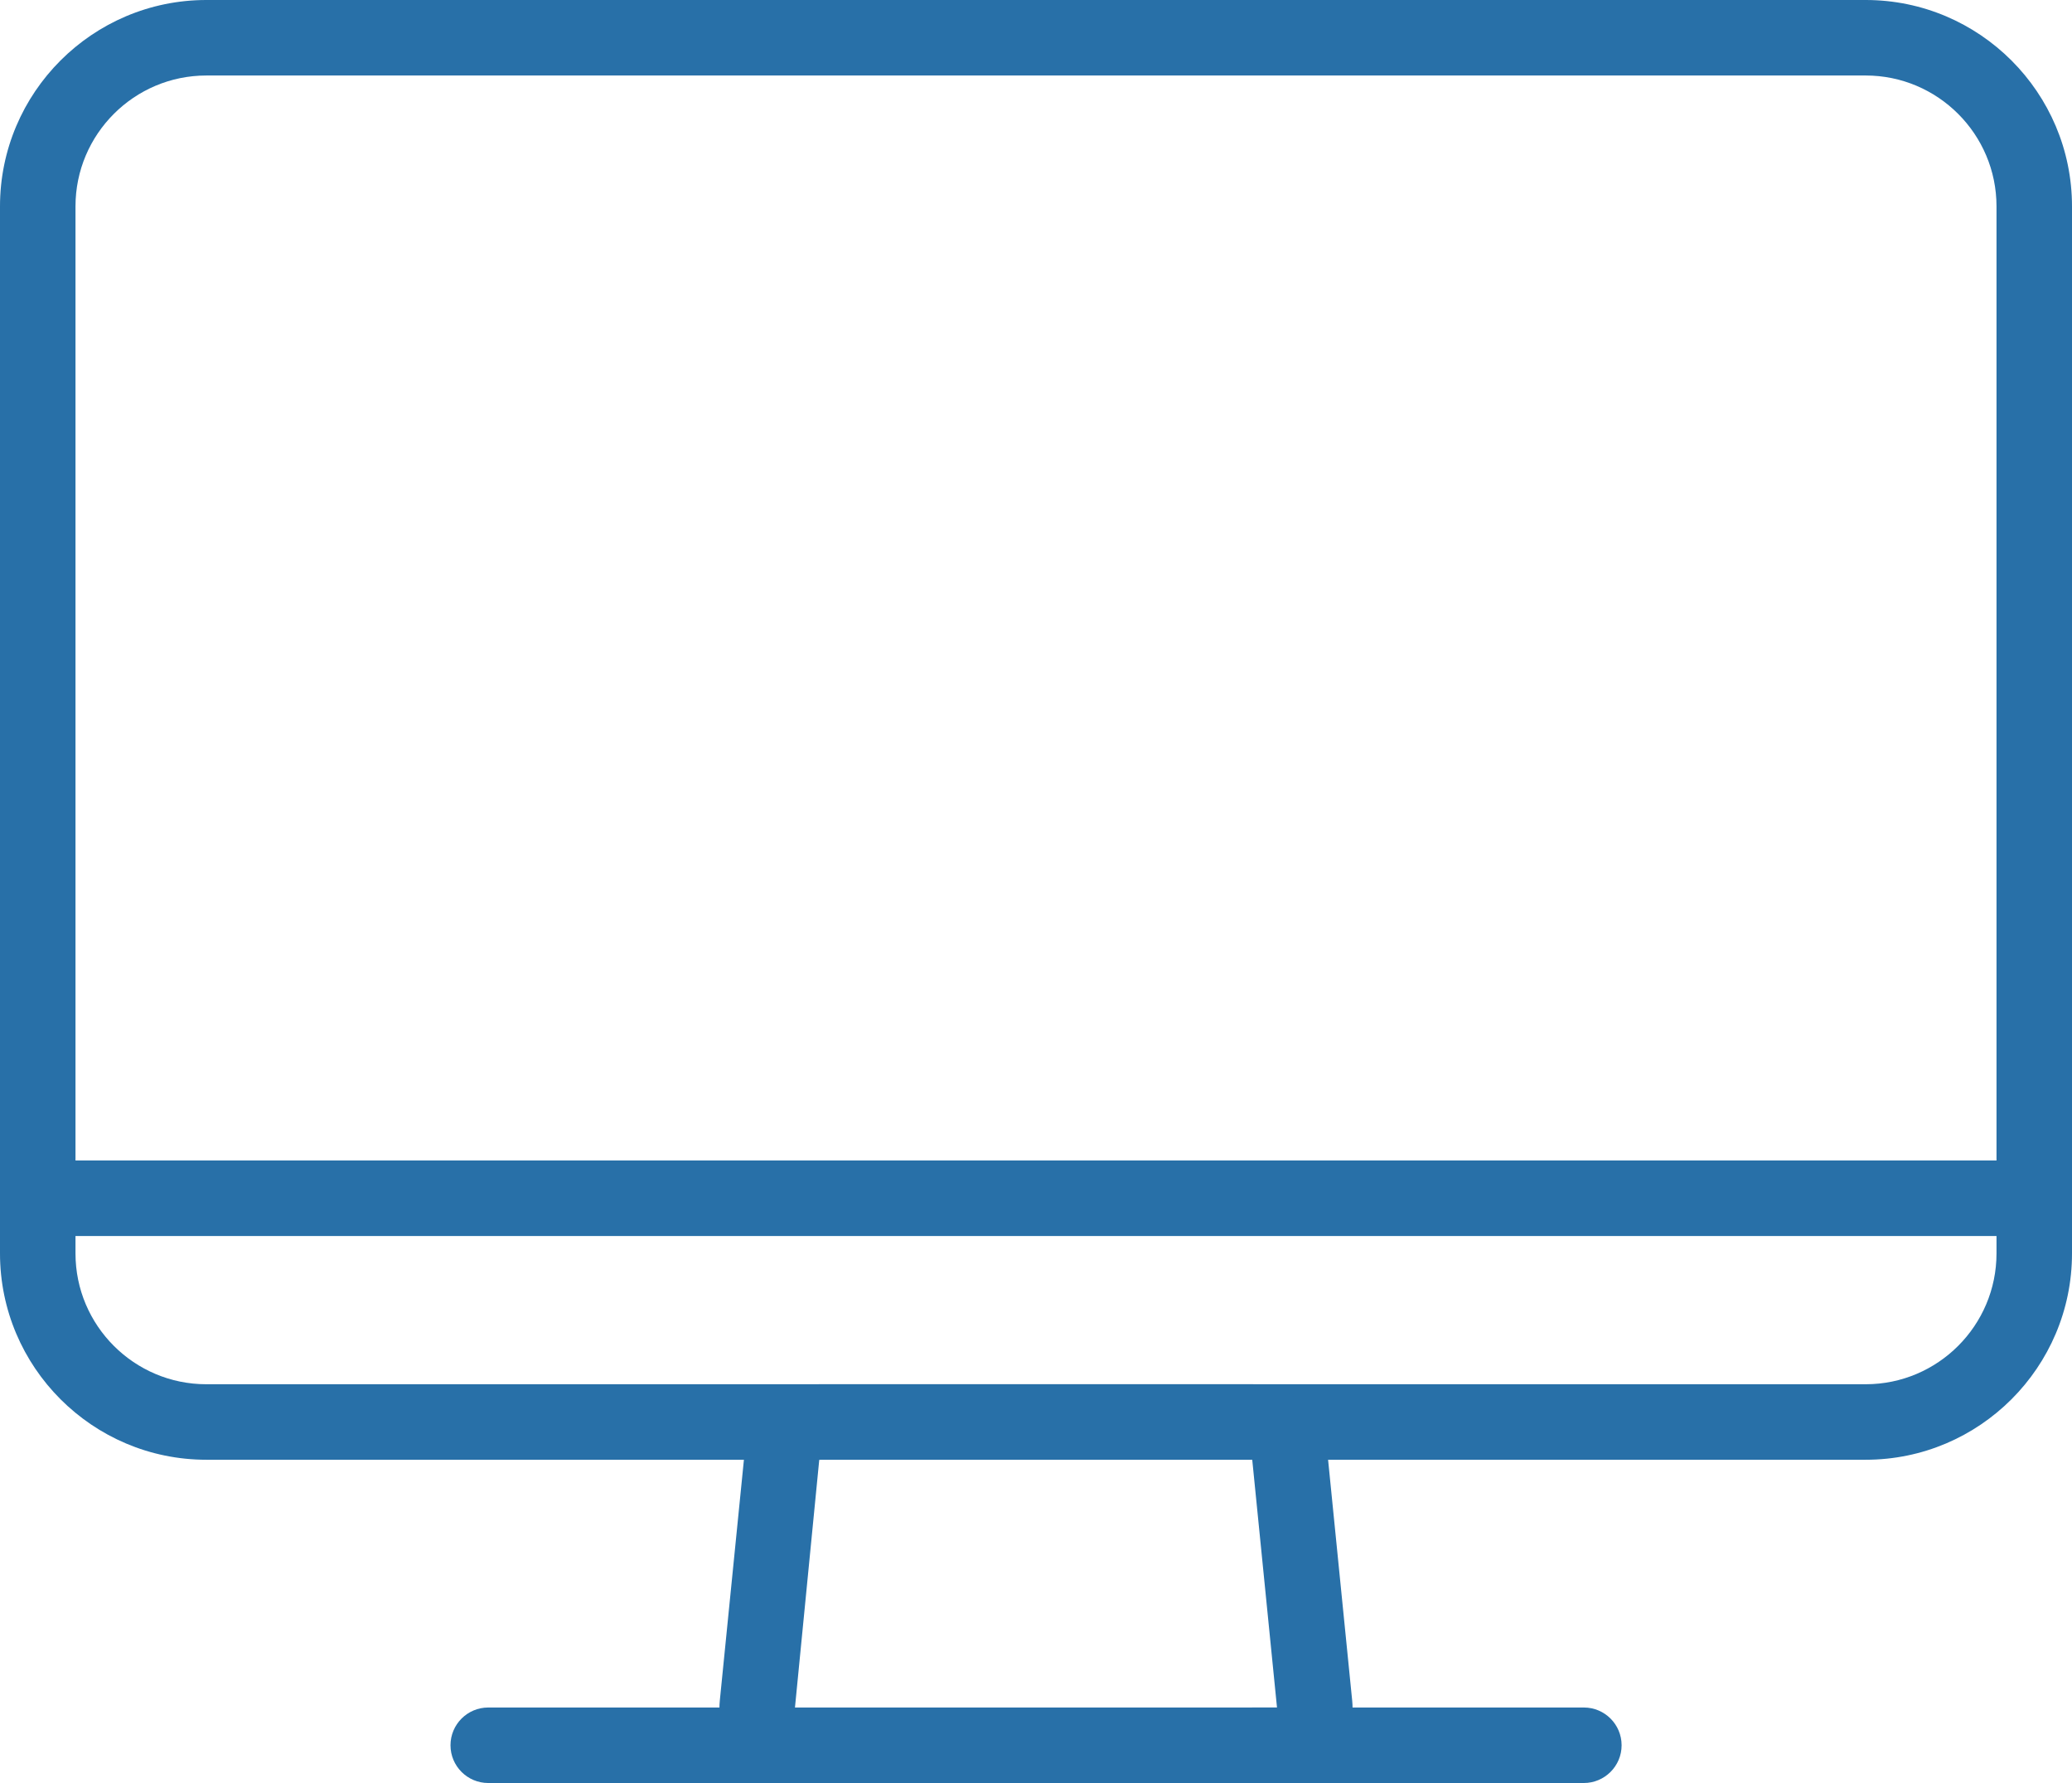
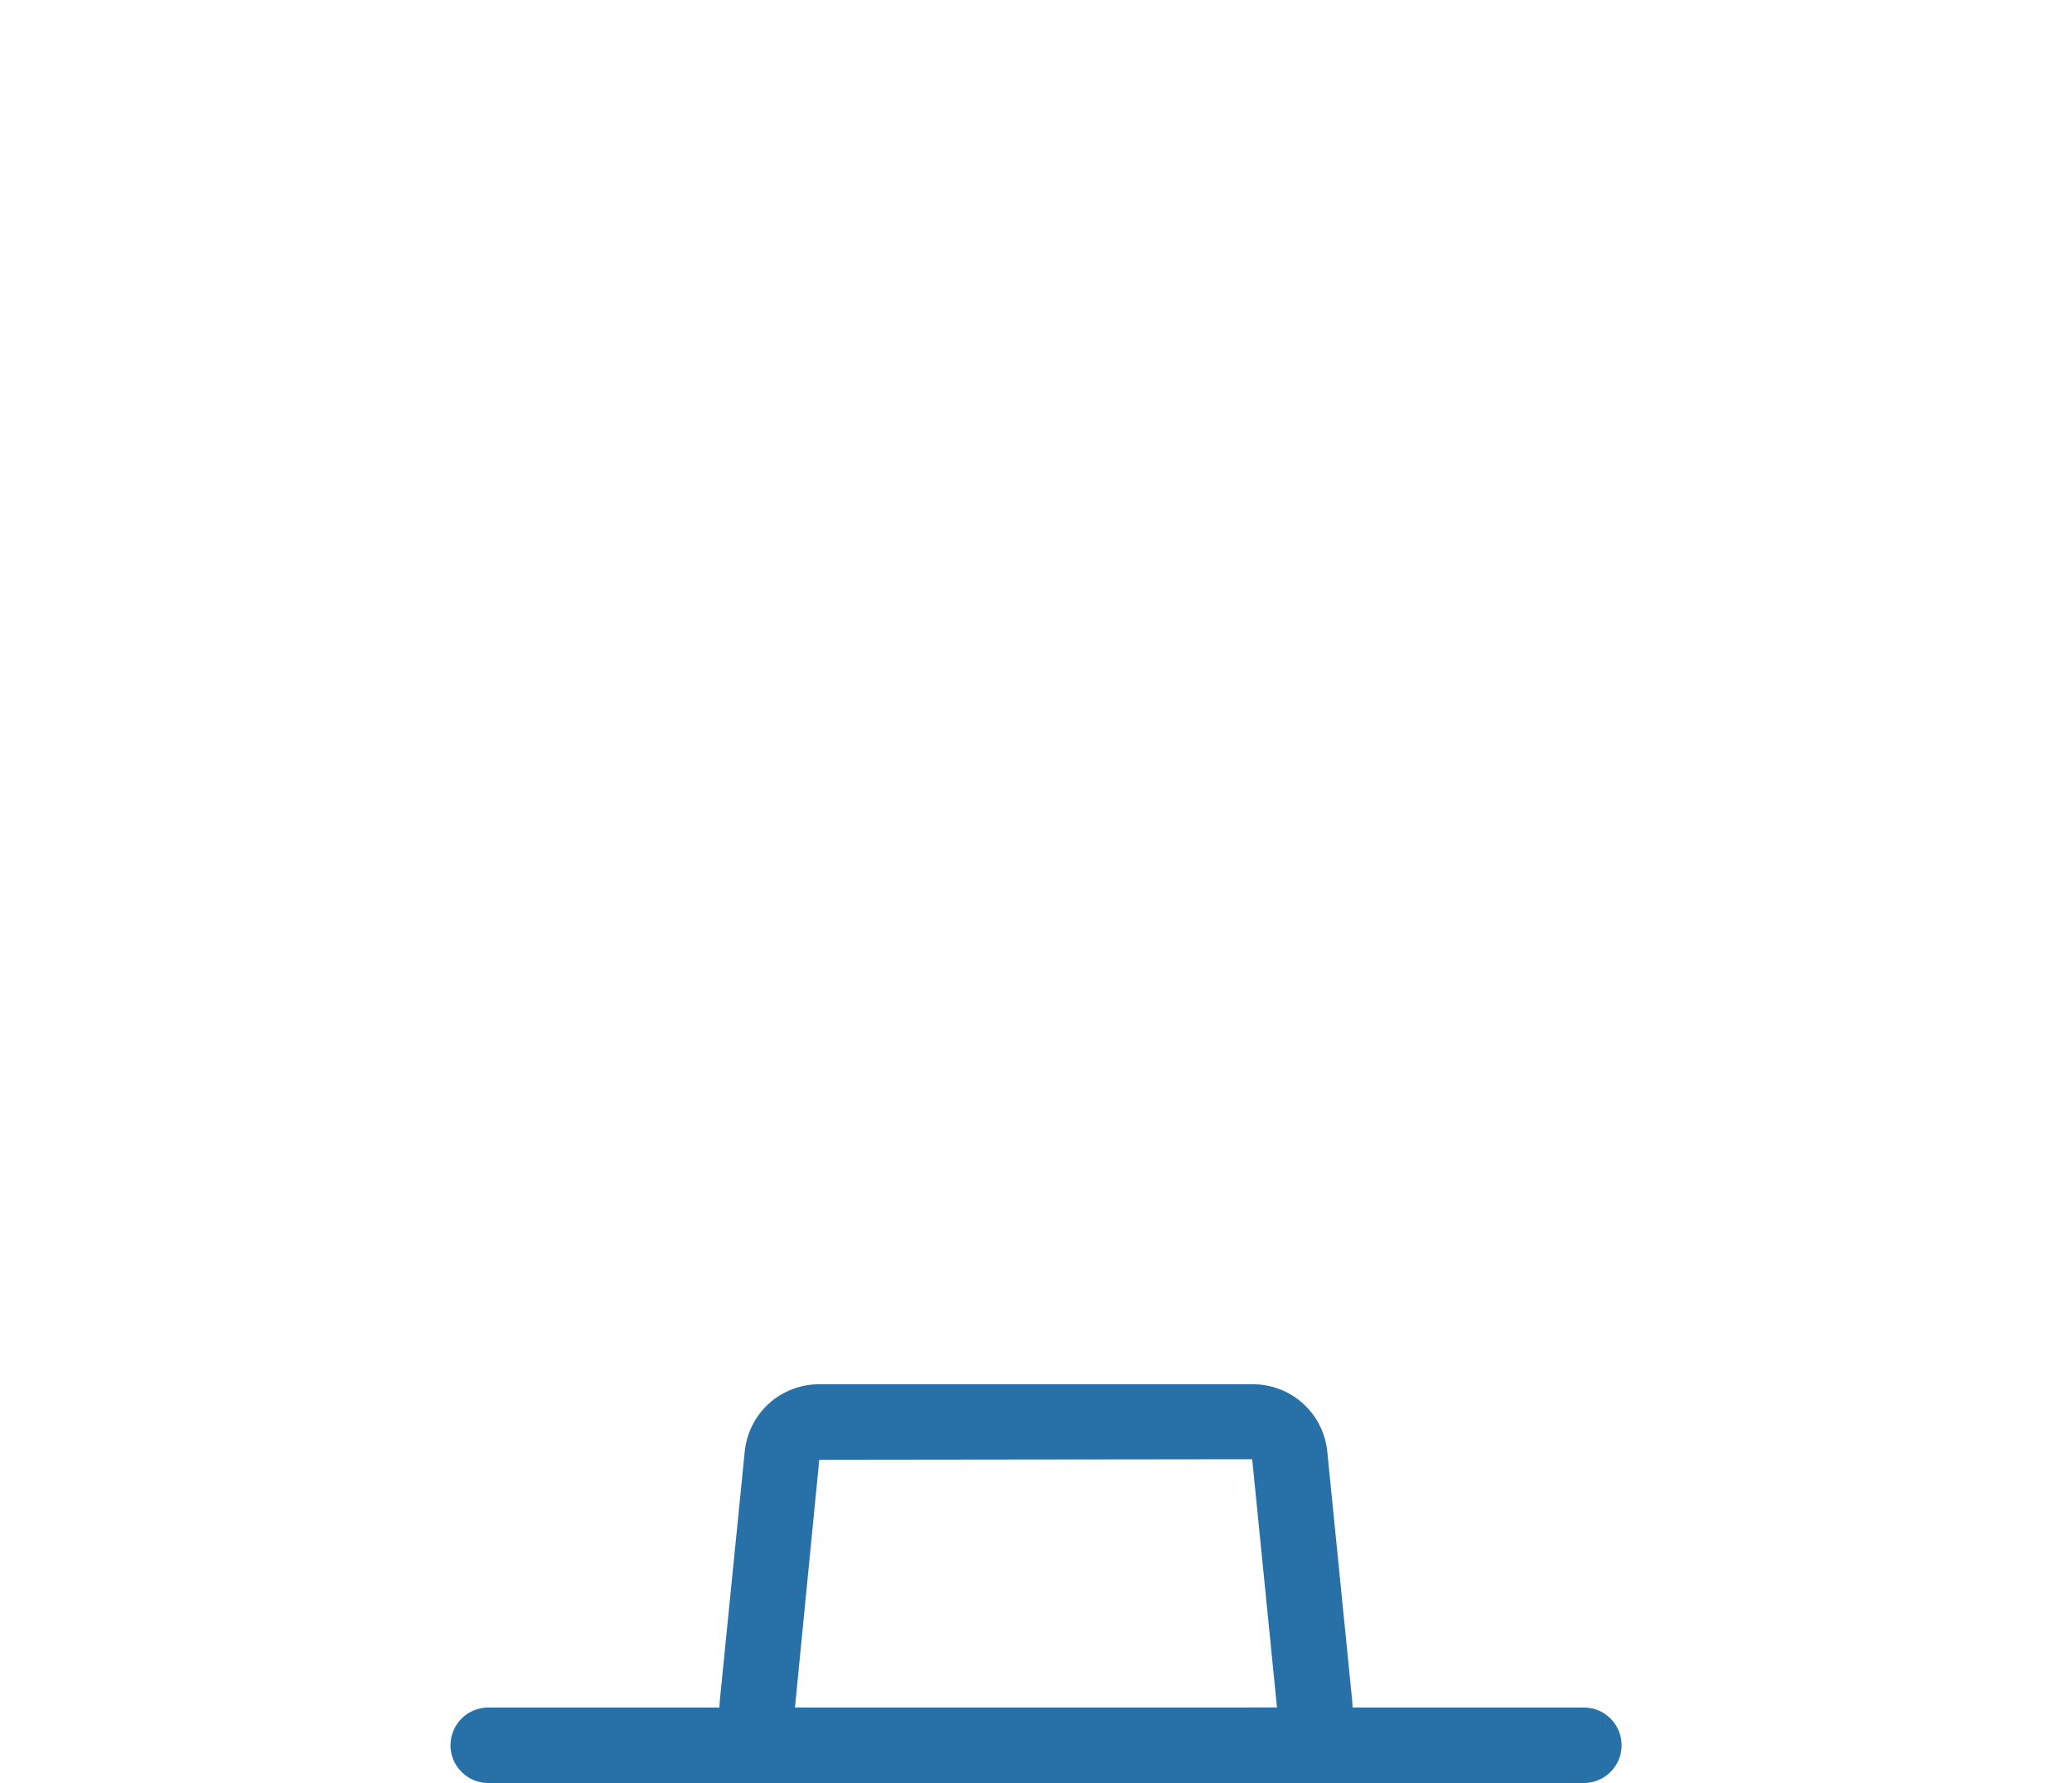
<svg xmlns="http://www.w3.org/2000/svg" x="0px" y="0px" viewBox="0 0 41.169 35.422" style="vertical-align: middle; max-width: 100%; width: 100%;" width="100%">
  <g>
    <g>
-       <path d="M37.07,29H4.1C1.839,29,0,27.161,0,24.901V4.1C0,1.839,1.839,0,4.1,0H37.07    c2.26,0,4.099,1.839,4.099,4.1v20.801C41.169,27.161,39.331,29,37.07,29z M4.1,1.5c-1.434,0-2.6,1.166-2.6,2.6v20.801    c0,1.433,1.166,2.599,2.6,2.599H37.07c1.433,0,2.599-1.166,2.599-2.599V4.1c0-1.434-1.166-2.6-2.599-2.6H4.1z" fill="rgb(40,112,168)">
-      </path>
-     </g>
+       </g>
    <g>
-       <path d="M40.419,24.555H0.75c-0.414,0-0.75-0.336-0.75-0.75s0.336-0.75,0.75-0.75h39.669    c0.414,0,0.75,0.336,0.75,0.75S40.833,24.555,40.419,24.555z" fill="rgb(40,112,168)">
-      </path>
-     </g>
+       </g>
    <g>
      <path d="M25.386,35.422h-9.603c-0.42,0-0.822-0.178-1.104-0.49c-0.282-0.311-0.419-0.729-0.377-1.147    l0.495-4.945c0.076-0.764,0.713-1.34,1.481-1.34h8.613c0.767,0,1.404,0.576,1.481,1.34l0.495,4.946    c0.042,0.418-0.096,0.836-0.377,1.147C26.208,35.244,25.806,35.422,25.386,35.422z M25.386,33.922v0.75V33.922    C25.386,33.922,25.386,33.922,25.386,33.922L25.386,33.922z M24.88,28.99L16.278,29l-0.484,4.935l9.579-0.013L24.88,28.99z" fill="rgb(40,112,168)">
     </path>
    </g>
    <g>
      <path d="M31.469,35.422H9.701c-0.414,0-0.75-0.336-0.75-0.75s0.336-0.75,0.75-0.75h21.769    c0.414,0,0.75,0.336,0.75,0.75S31.883,35.422,31.469,35.422z" fill="rgb(40,112,168)">
     </path>
    </g>
  </g>
</svg>